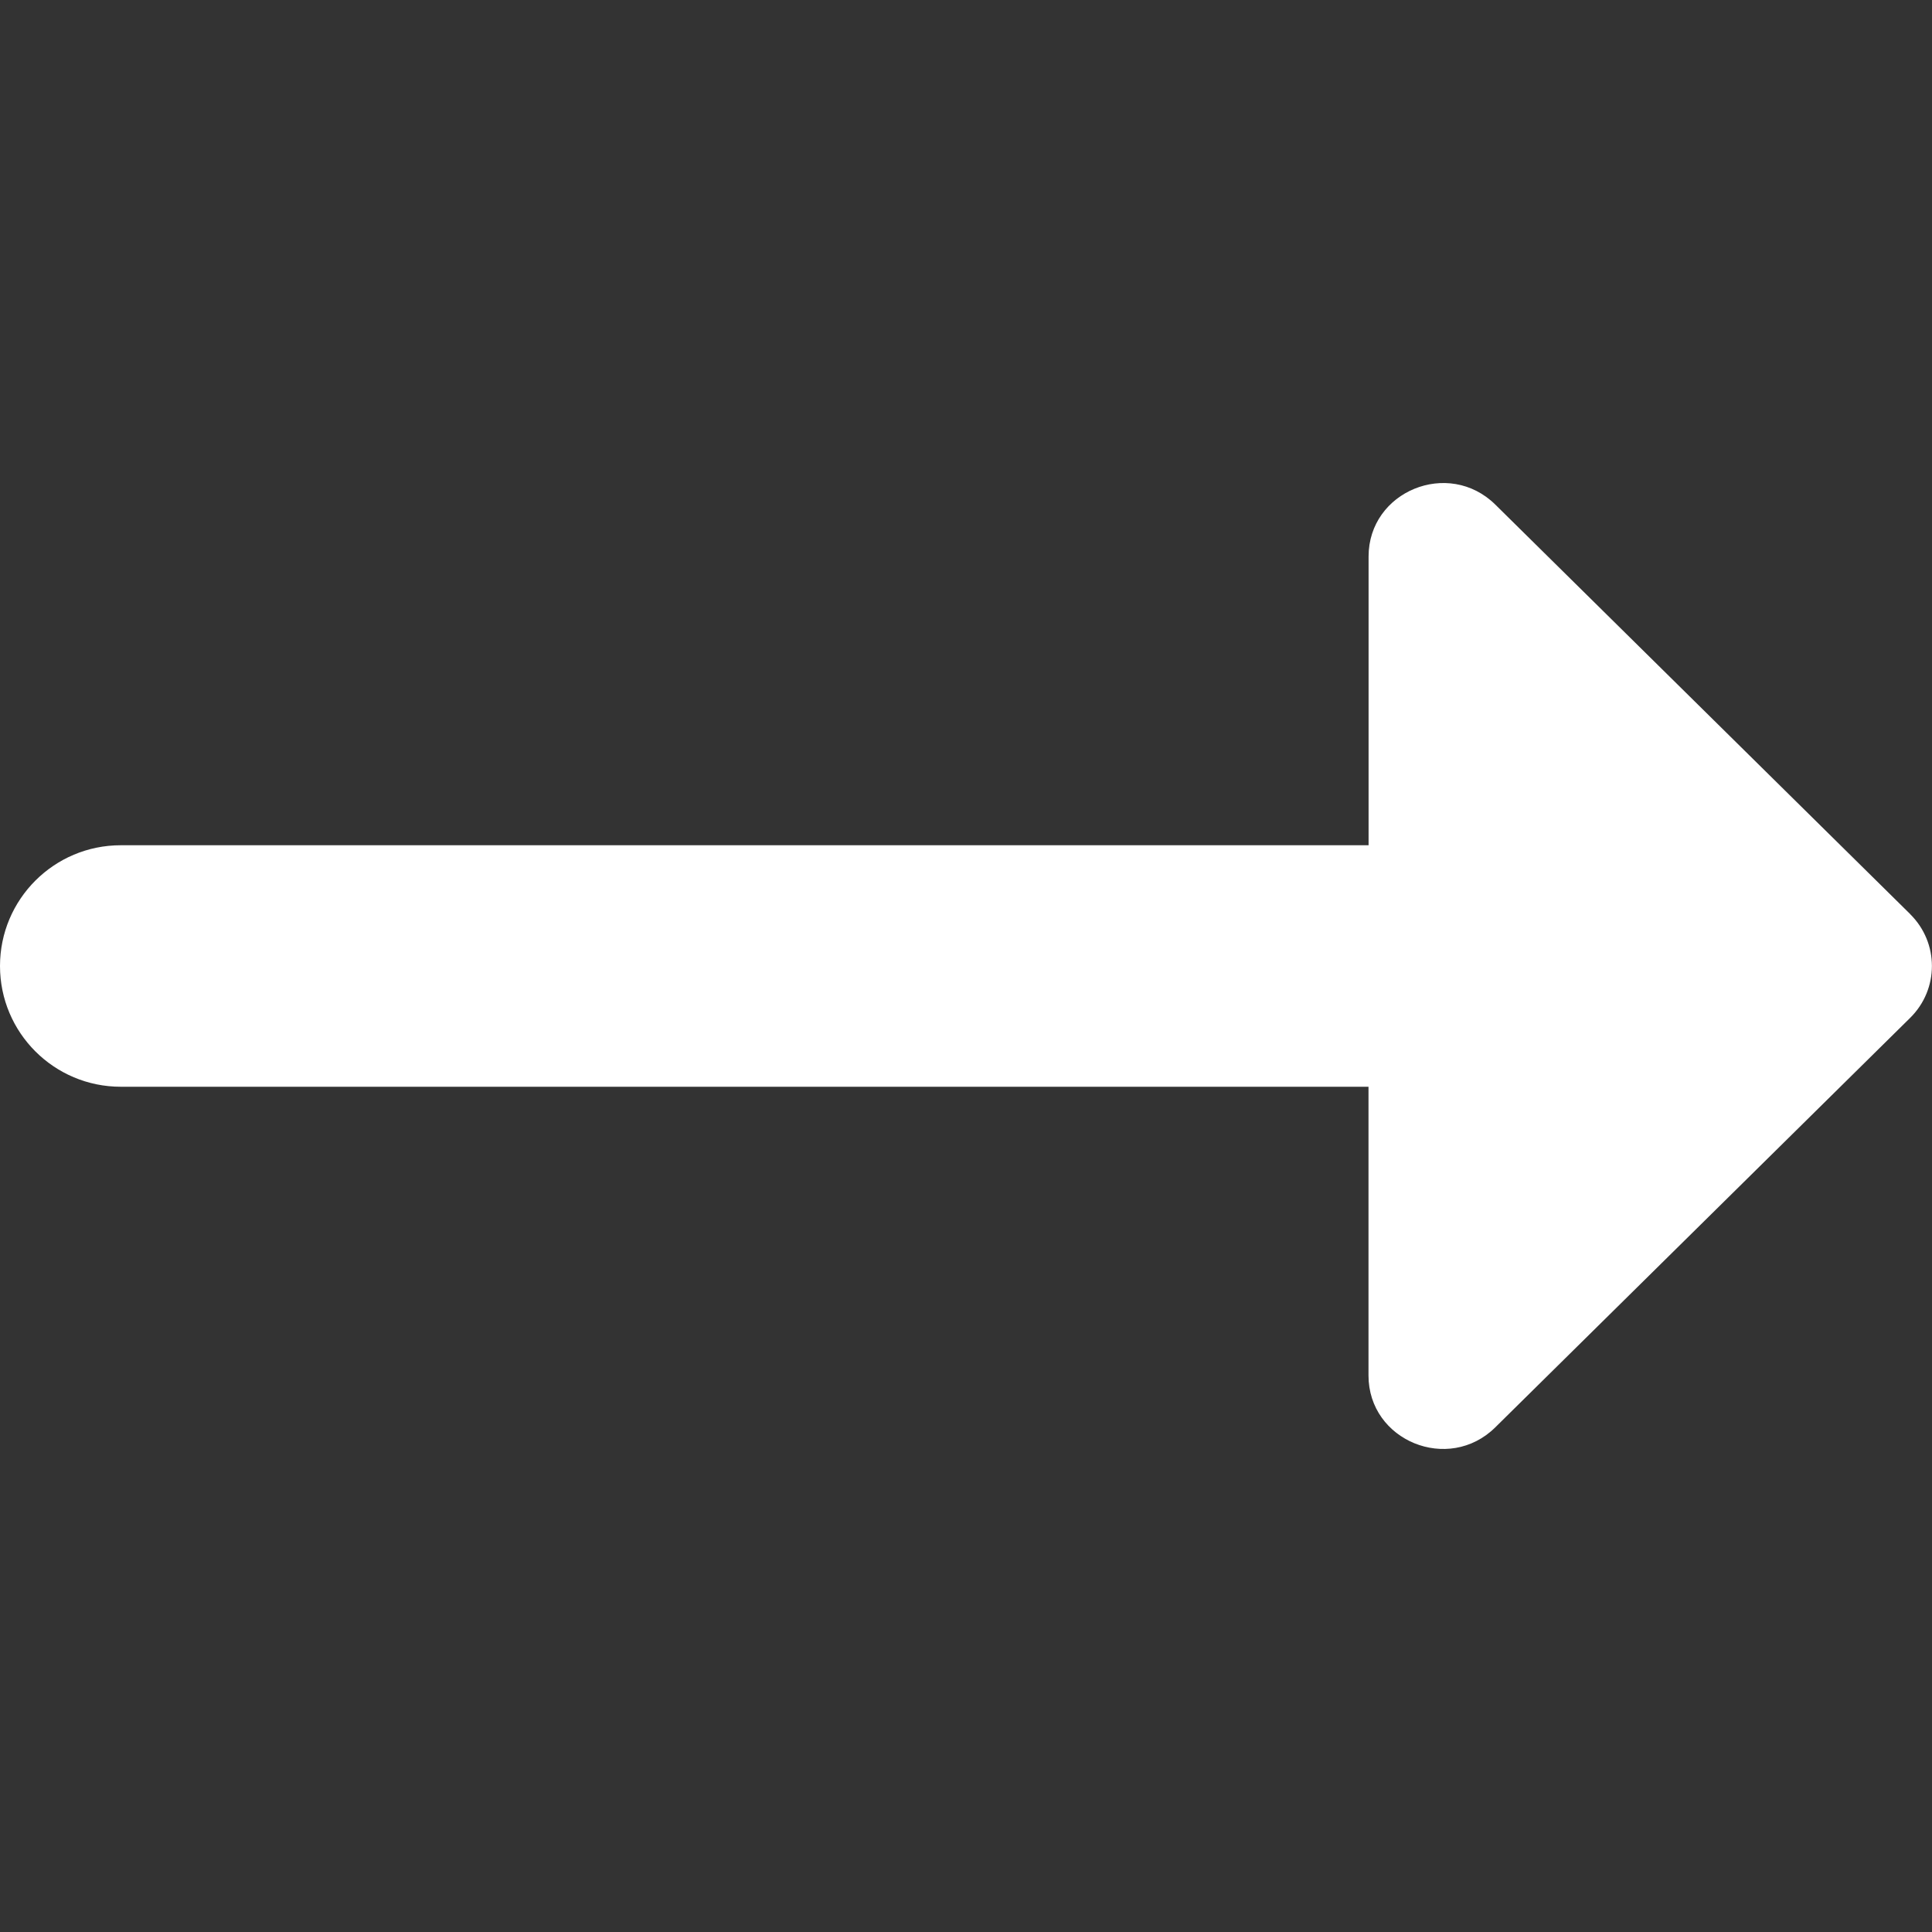
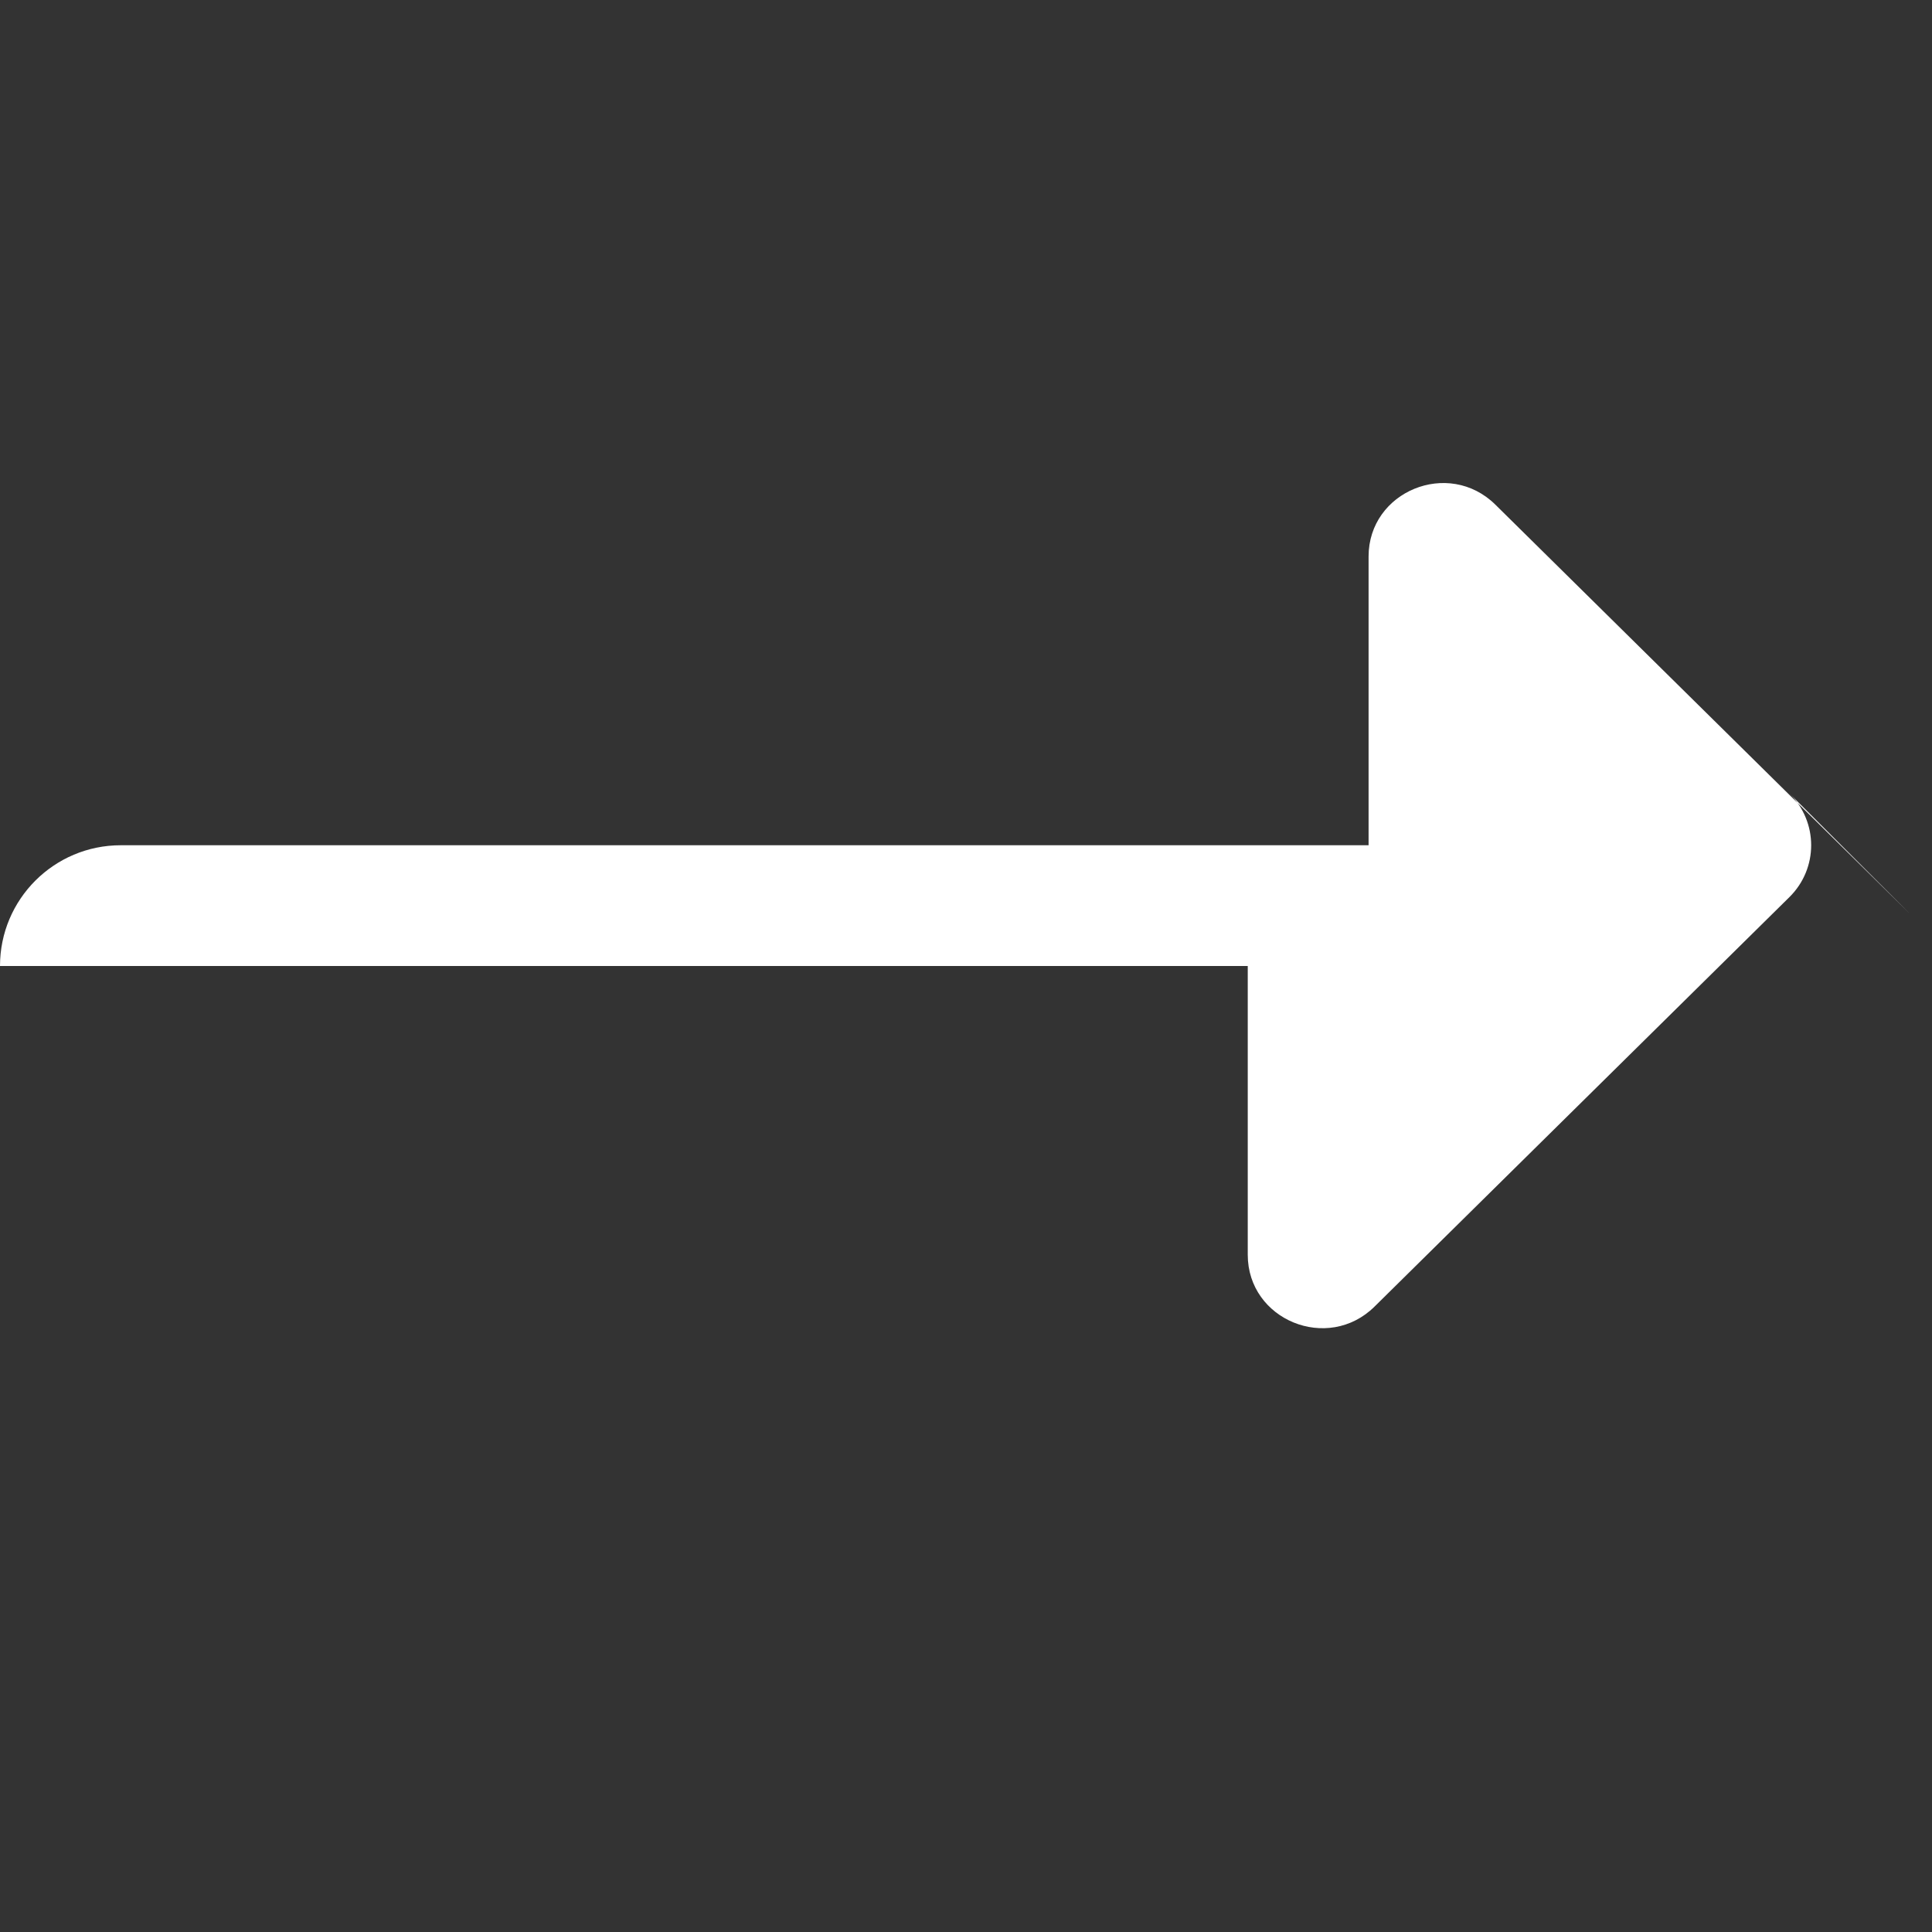
<svg xmlns="http://www.w3.org/2000/svg" id="Layer_1" data-name="Layer 1" viewBox="0 0 24 24" width="300" height="300" version="1.1">
  <rect x="0" y="0" width="24" height="24" fill="#333333" stroke="none" />
  <g transform="matrix(1,0,0,1,0,0)">
-     <path d="M23.73,11.356l-5.154-5.087c-.581-.574-1.575-.167-1.575,.644v3.587H1.5c-.828,0-1.5,.671-1.5,1.5s.672,1.5,1.5,1.5h15.5v3.587c0,.811,.994,1.218,1.575,.644l5.154-5.087c.36-.356,.36-.932,0-1.288Z" fill="#ffffffff" data-original-color="#000000ff" stroke="none" />
+     <path d="M23.73,11.356l-5.154-5.087c-.581-.574-1.575-.167-1.575,.644v3.587H1.5c-.828,0-1.5,.671-1.5,1.5h15.5v3.587c0,.811,.994,1.218,1.575,.644l5.154-5.087c.36-.356,.36-.932,0-1.288Z" fill="#ffffffff" data-original-color="#000000ff" stroke="none" />
  </g>
</svg>